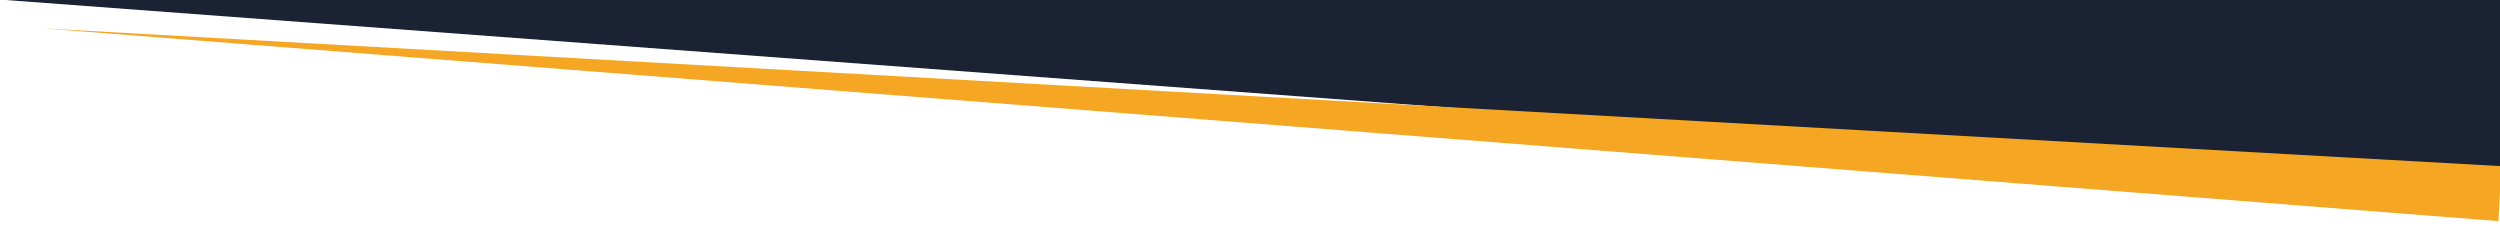
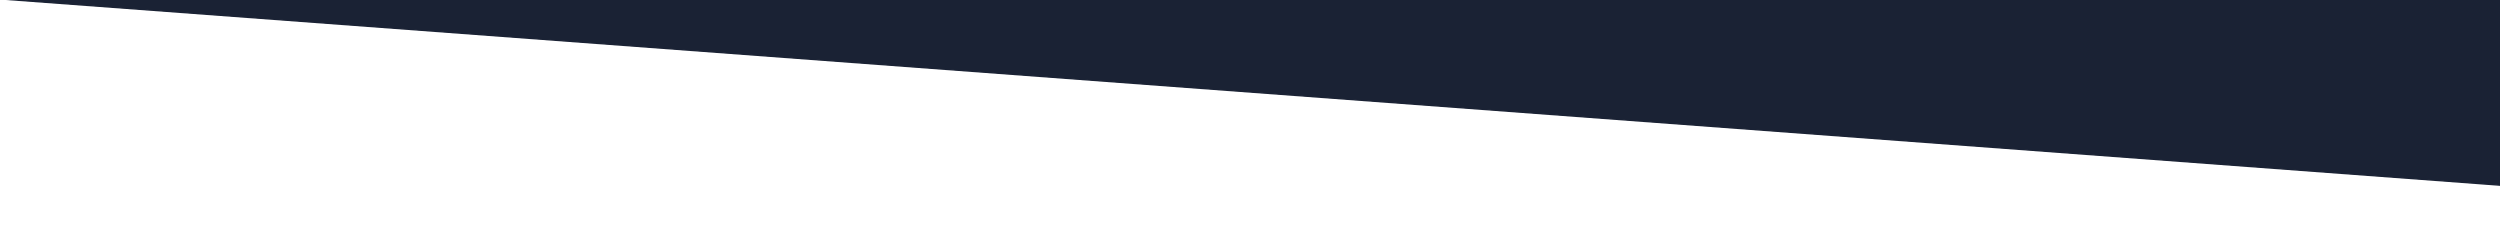
<svg xmlns="http://www.w3.org/2000/svg" id="Calque_1" data-name="Calque 1" viewBox="0 0 1364 127">
  <defs>
    <style>.cls-1{fill:#1a2234;stroke:#1a2234;stroke-miterlimit:10;stroke-width:.75px}.cls-2{fill:#f5a623}</style>
  </defs>
  <title>Plan de travail 1</title>
-   <path class="cls-1" d="M-5-.97l1369 101.99V-1.02L-5-.97z" />
-   <path class="cls-2" d="M22.89 15.43l1340.23 105.21 1.68-29.98L22.89 15.43z" />
+   <path class="cls-1" d="M-5-.97l1369 101.99V-1.02L-5-.97" />
</svg>